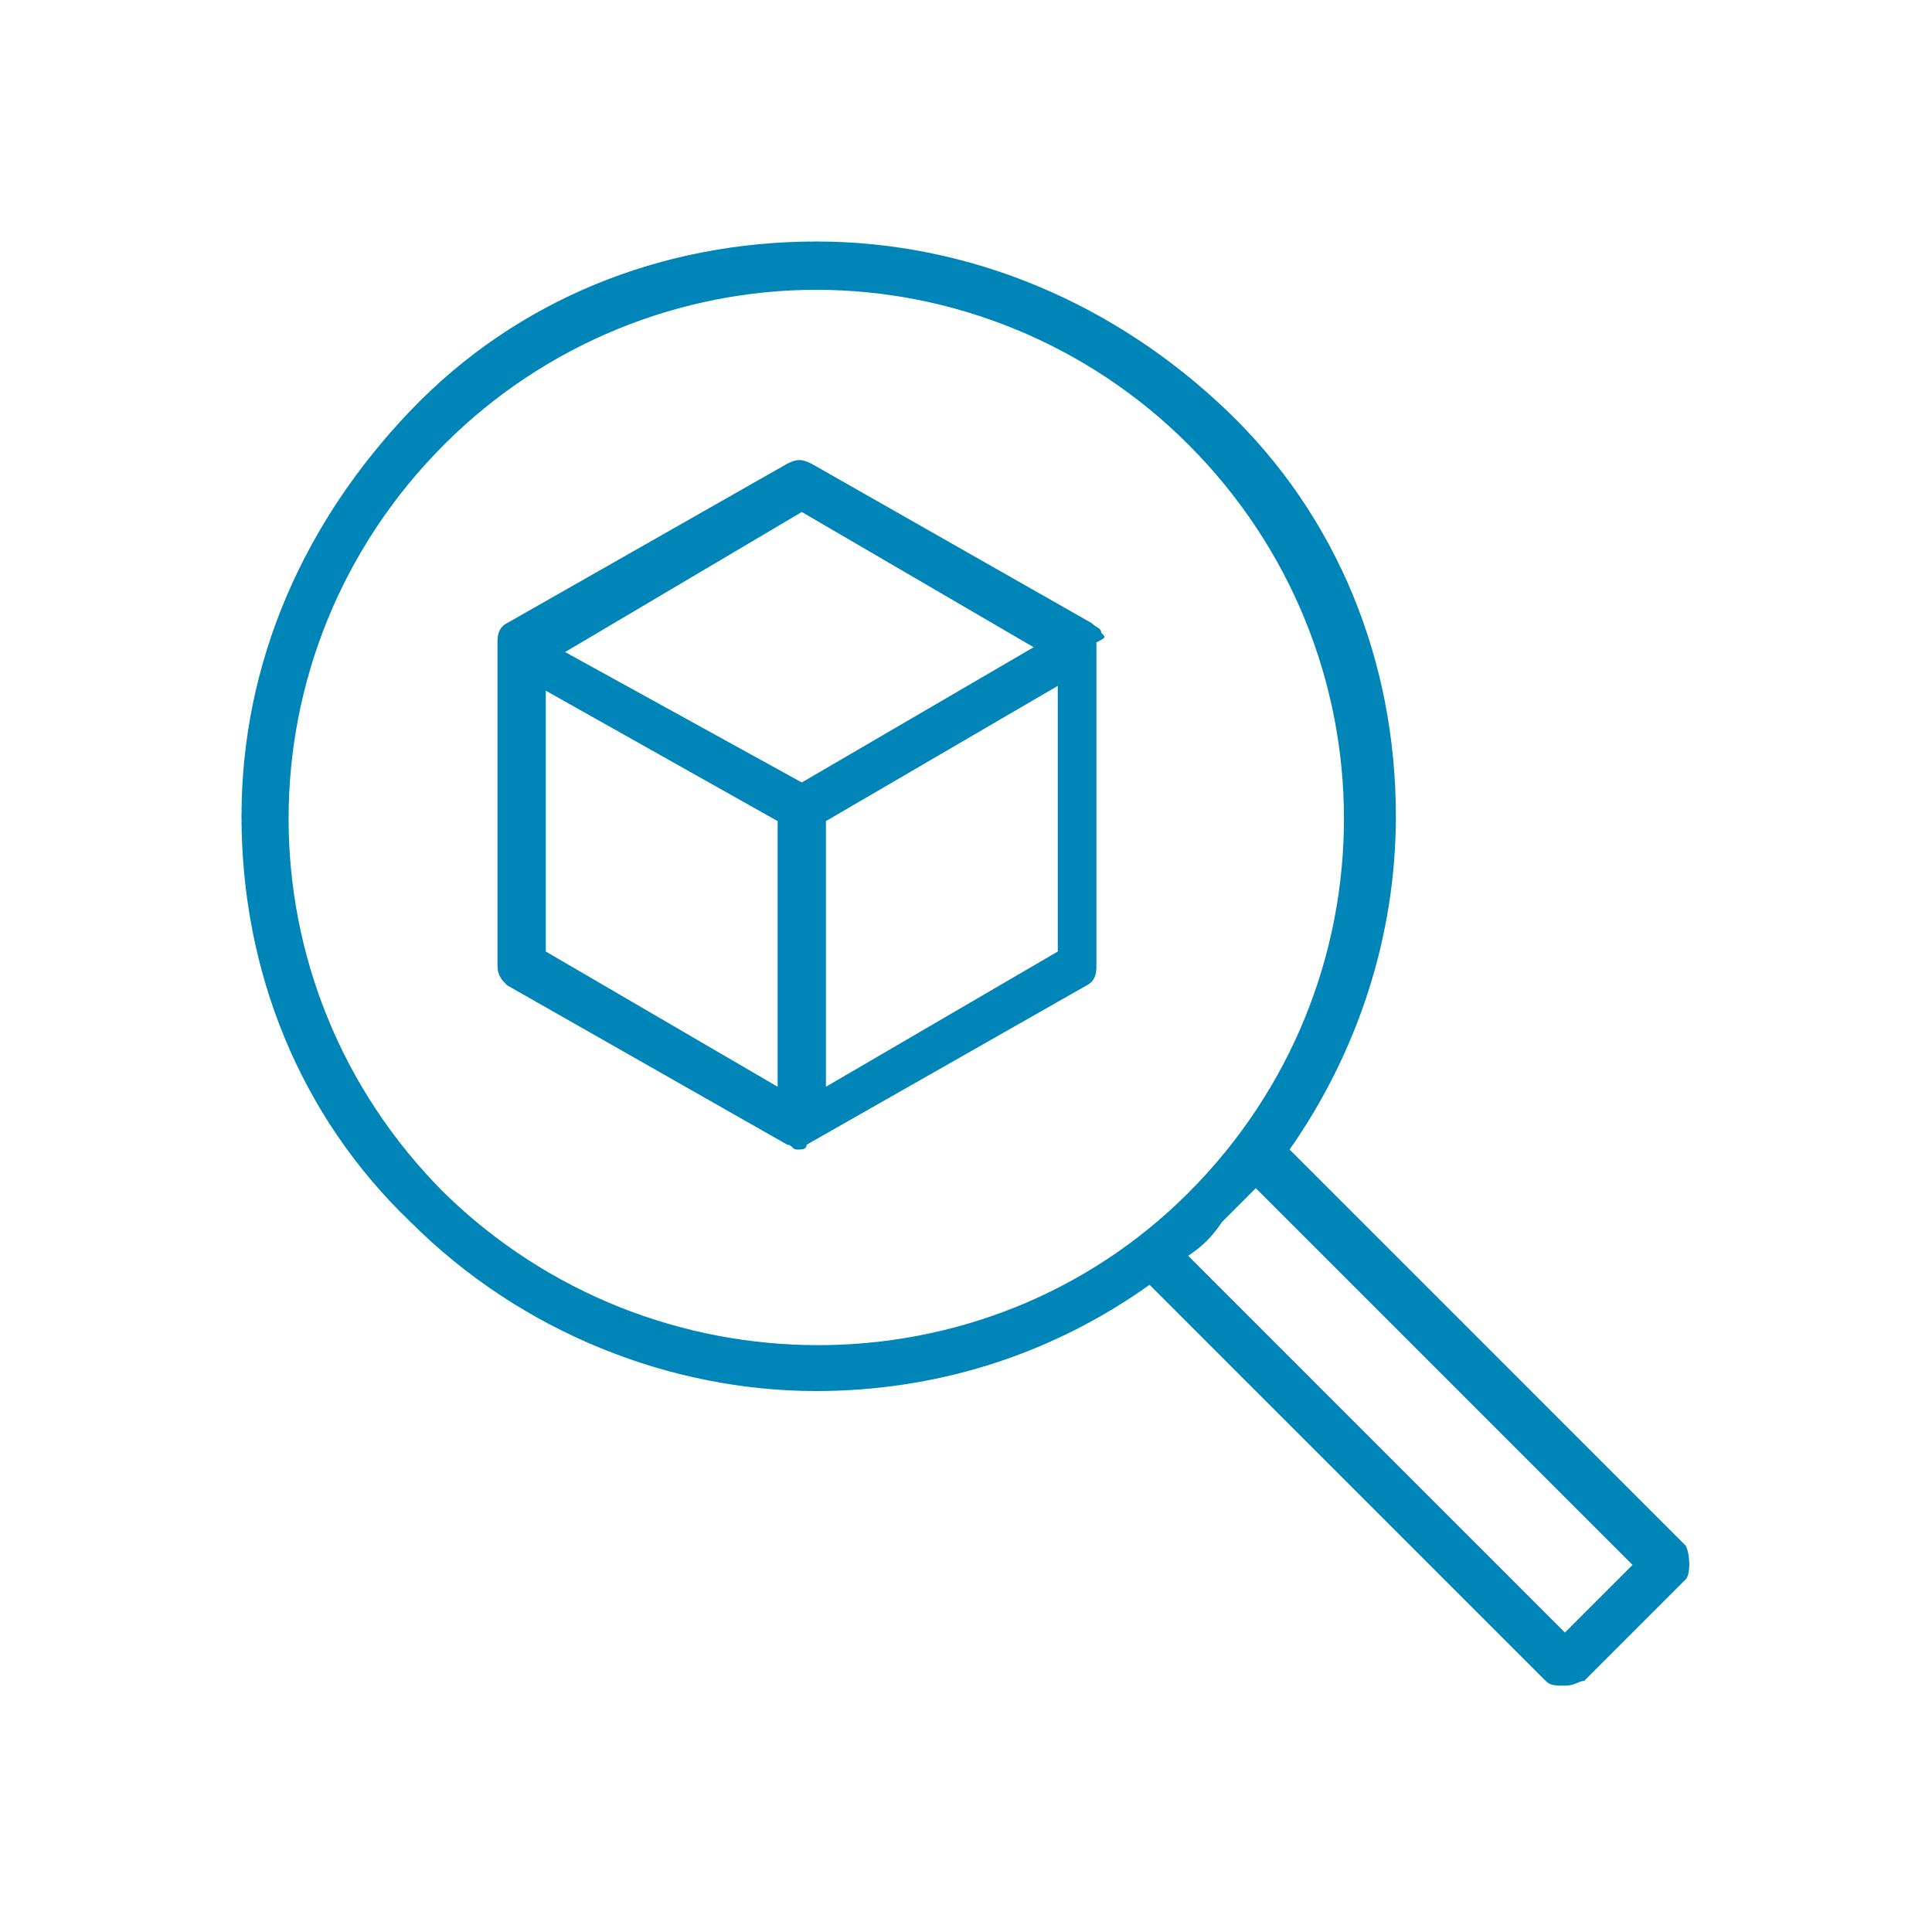
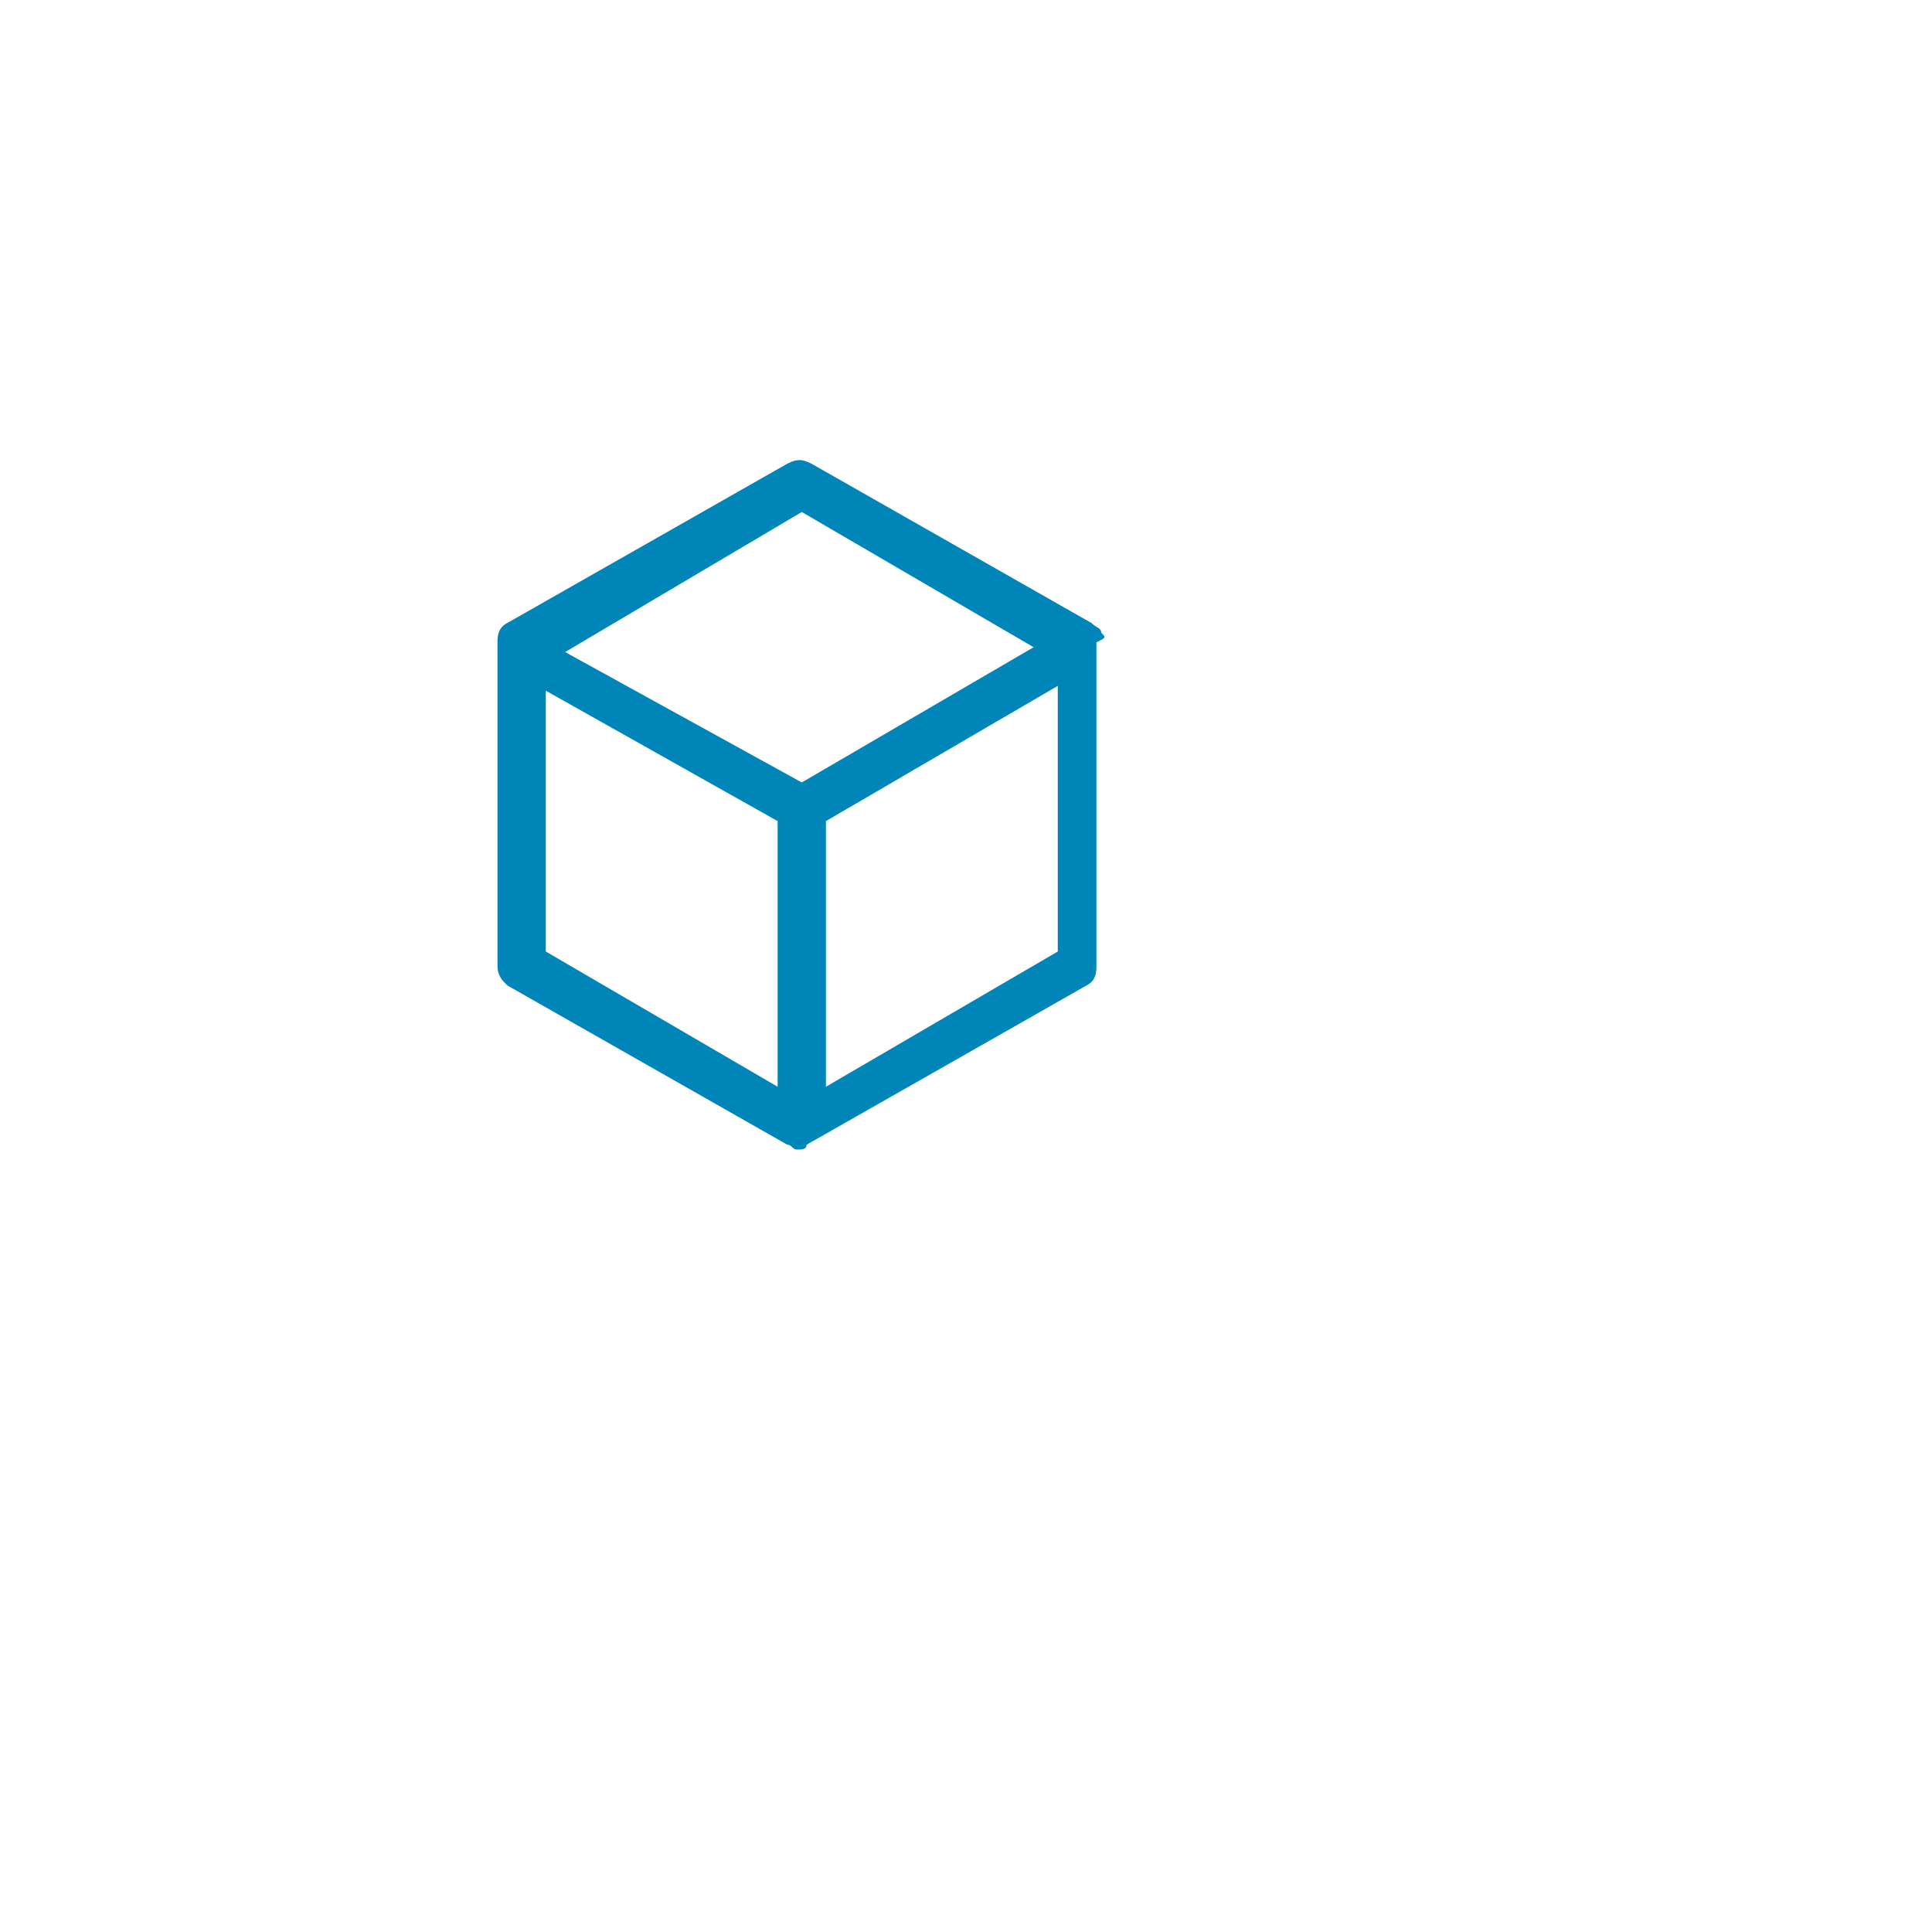
<svg xmlns="http://www.w3.org/2000/svg" version="1.1" id="Layer_1" x="0px" y="0px" width="40px" height="40px" viewBox="0 0 40 40" style="enable-background:new 0 0 40 40;" xml:space="preserve">
  <style type="text/css">
	.st0{fill:#0085B9;}
</style>
  <g>
-     <path class="st0" d="M34.9,32l-8.2-8.2c1.4-2,2.2-4.4,2.2-6.9c0-3.2-1.2-6.2-3.5-8.4S20.1,5,16.9,5s-6.2,1.2-8.4,3.5S5,13.7,5,16.9   s1.2,6.2,3.5,8.4c2.3,2.3,5.4,3.5,8.4,3.5c2.4,0,4.8-0.7,6.9-2.2l8.2,8.2c0.1,0.1,0.2,0.1,0.4,0.1s0.3-0.1,0.4-0.1l2.1-2.1   C35,32.6,35,32.2,34.9,32z M9.2,24.7c-4.3-4.3-4.3-11.2,0-15.5C11.3,7.1,14.1,6,16.9,6s5.6,1.1,7.7,3.2c4.3,4.3,4.3,11.2,0,15.5   C20.4,28.9,13.5,28.9,9.2,24.7z M32.4,33.8L24.6,26c0.3-0.2,0.5-0.4,0.7-0.7c0.2-0.2,0.5-0.5,0.7-0.7l7.8,7.8L32.4,33.8z" />
-     <path class="st0" d="M22.8,13.1C22.8,13.1,22.8,13.1,22.8,13.1c0-0.1-0.1-0.1-0.2-0.2c0,0,0,0,0,0l-5.8-3.3c-0.2-0.1-0.3-0.1-0.5,0   l-5.8,3.3c-0.2,0.1-0.2,0.3-0.2,0.4V20c0,0.2,0.1,0.3,0.2,0.4l5.8,3.3c0,0,0,0,0,0c0.1,0,0.1,0.1,0.2,0.1s0.2,0,0.2-0.1   c0,0,0,0,0,0l5.8-3.3c0.2-0.1,0.2-0.3,0.2-0.4v-6.7c0,0,0,0,0,0C22.9,13.2,22.9,13.2,22.8,13.1z M16.6,10.6l4.8,2.8l-4.8,2.8   l-4.9-2.7L16.6,10.6z M11.3,14.3l4.8,2.7v5.5l-4.8-2.8V14.3z M17.1,22.5V17l4.8-2.8v5.5L17.1,22.5z" />
+     <path class="st0" d="M22.8,13.1C22.8,13.1,22.8,13.1,22.8,13.1c0-0.1-0.1-0.1-0.2-0.2c0,0,0,0,0,0l-5.8-3.3c-0.2-0.1-0.3-0.1-0.5,0   l-5.8,3.3c-0.2,0.1-0.2,0.3-0.2,0.4V20c0,0.2,0.1,0.3,0.2,0.4l5.8,3.3c0,0,0,0,0,0c0.1,0,0.1,0.1,0.2,0.1s0.2,0,0.2-0.1   c0,0,0,0,0,0l5.8-3.3c0.2-0.1,0.2-0.3,0.2-0.4v-6.7c0,0,0,0,0,0C22.9,13.2,22.9,13.2,22.8,13.1z M16.6,10.6l4.8,2.8l-4.8,2.8   l-4.9-2.7z M11.3,14.3l4.8,2.7v5.5l-4.8-2.8V14.3z M17.1,22.5V17l4.8-2.8v5.5L17.1,22.5z" />
  </g>
</svg>